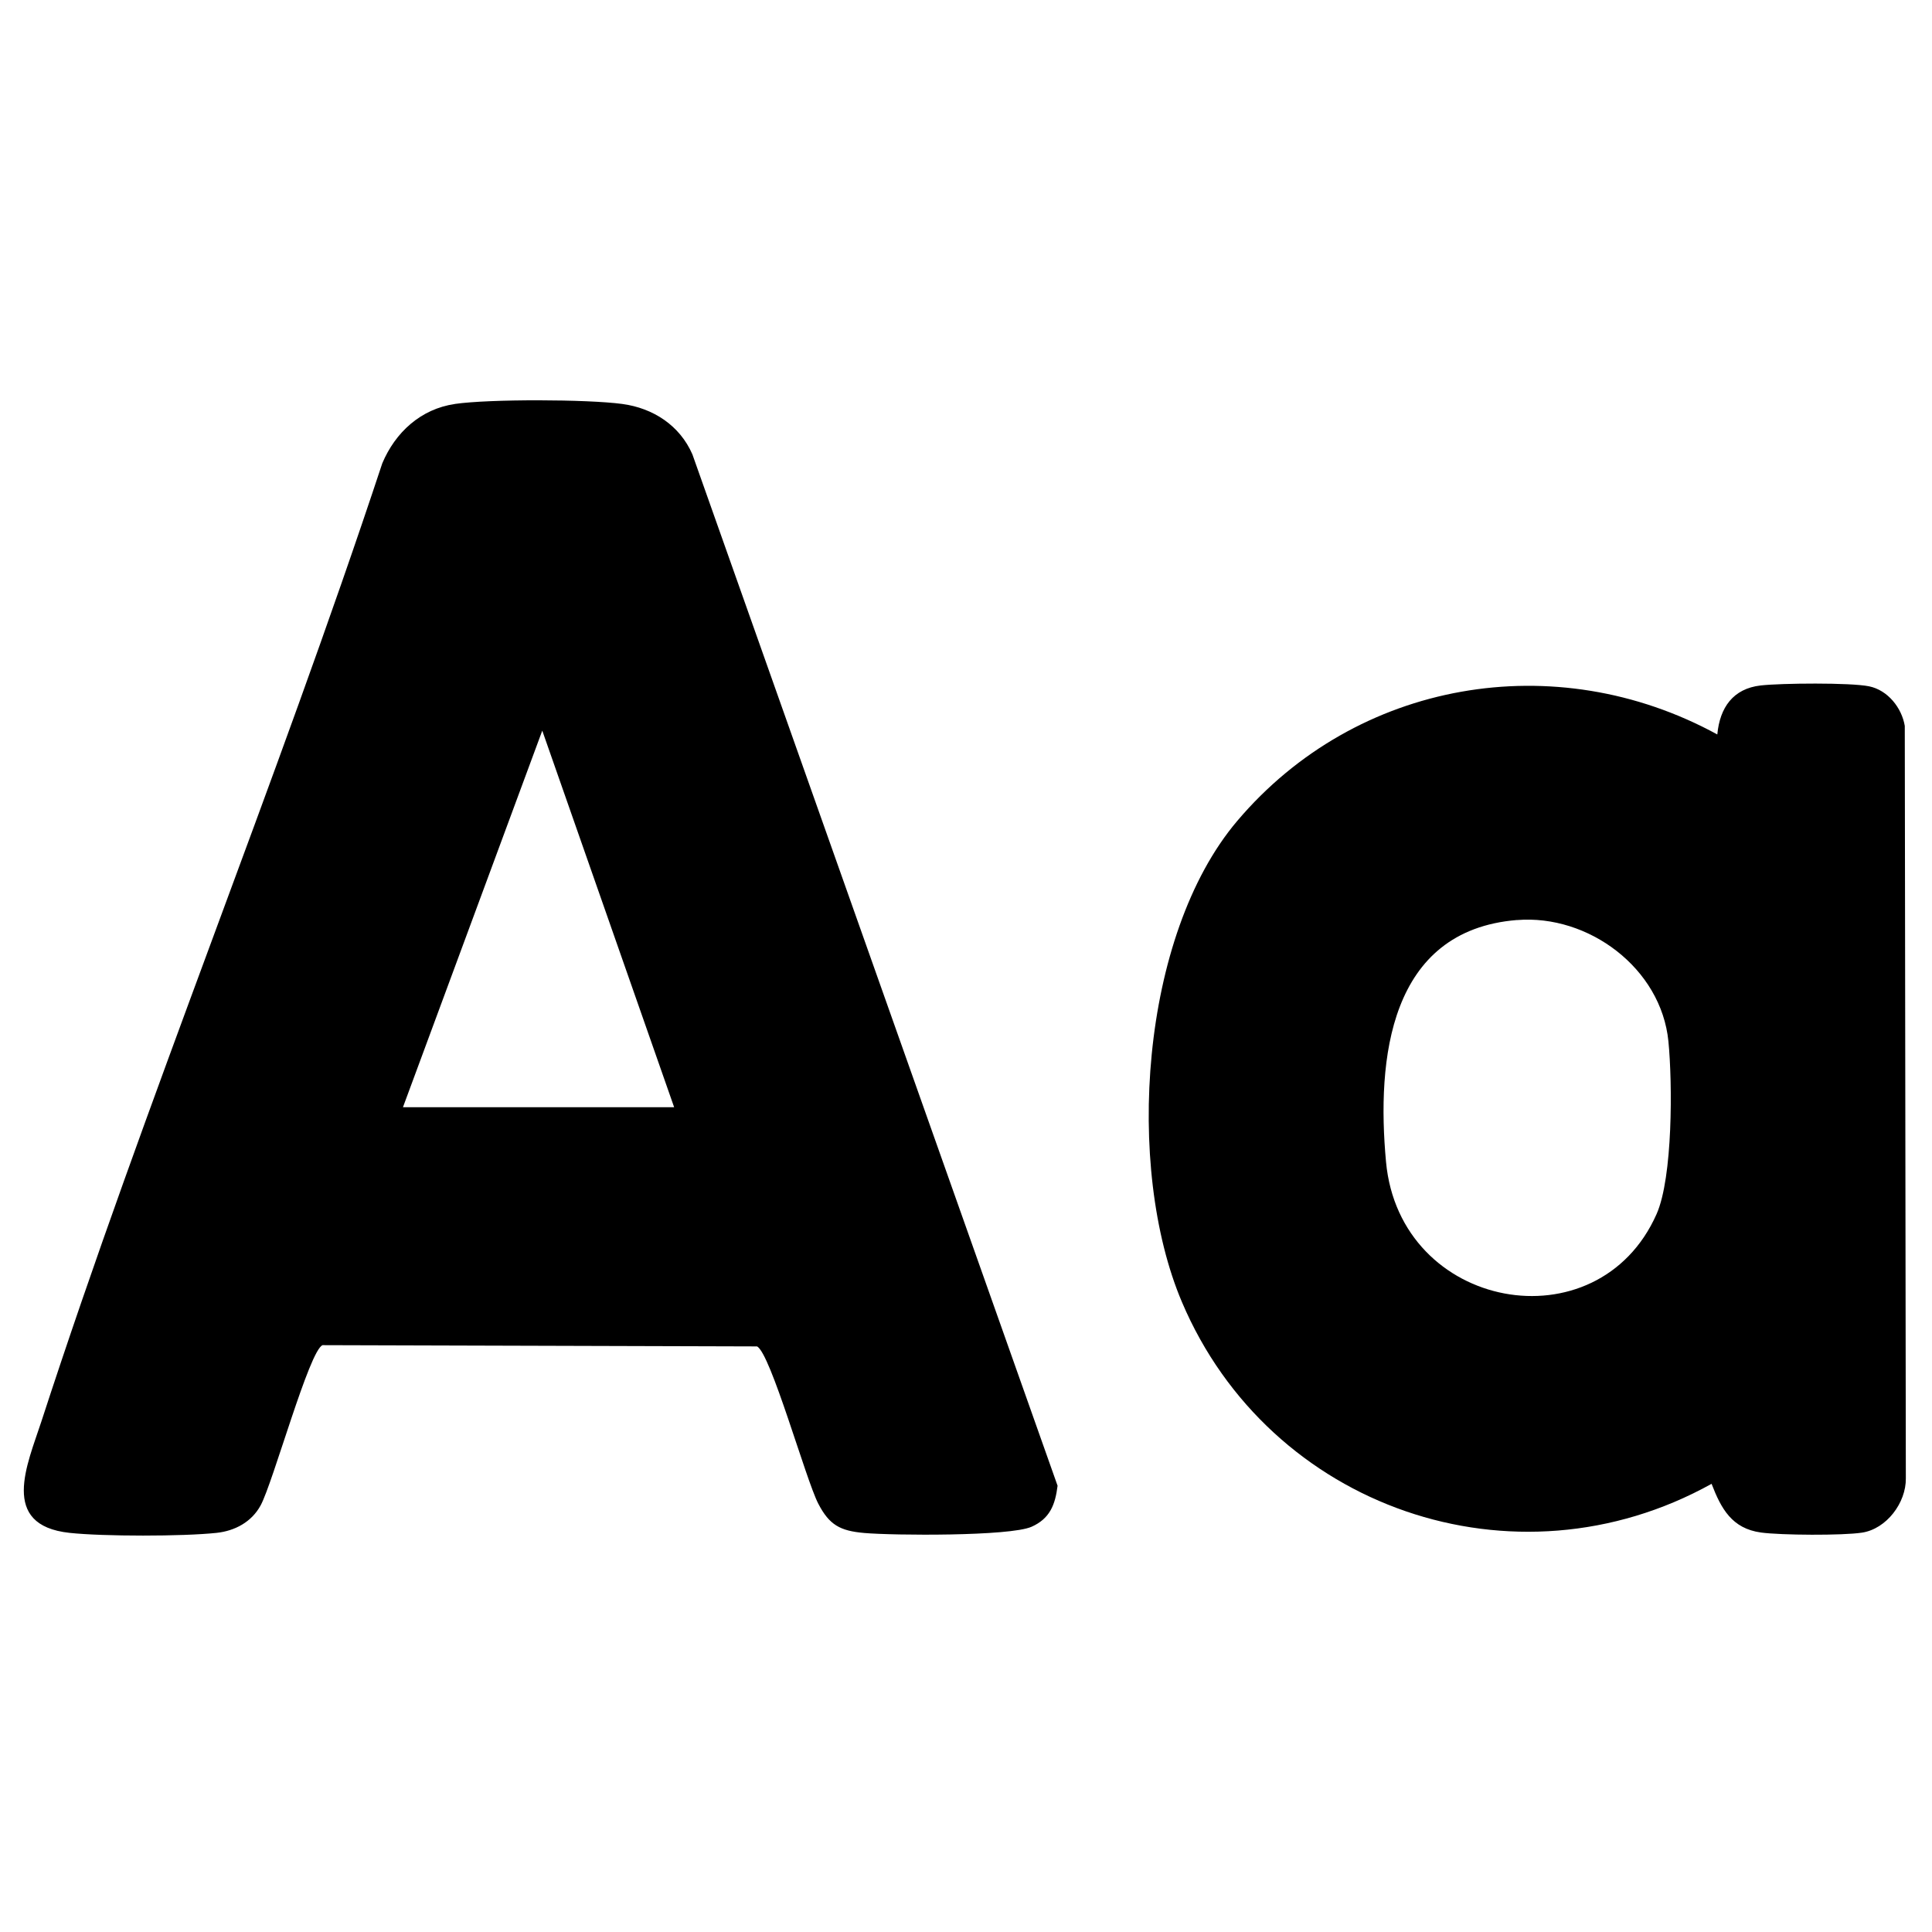
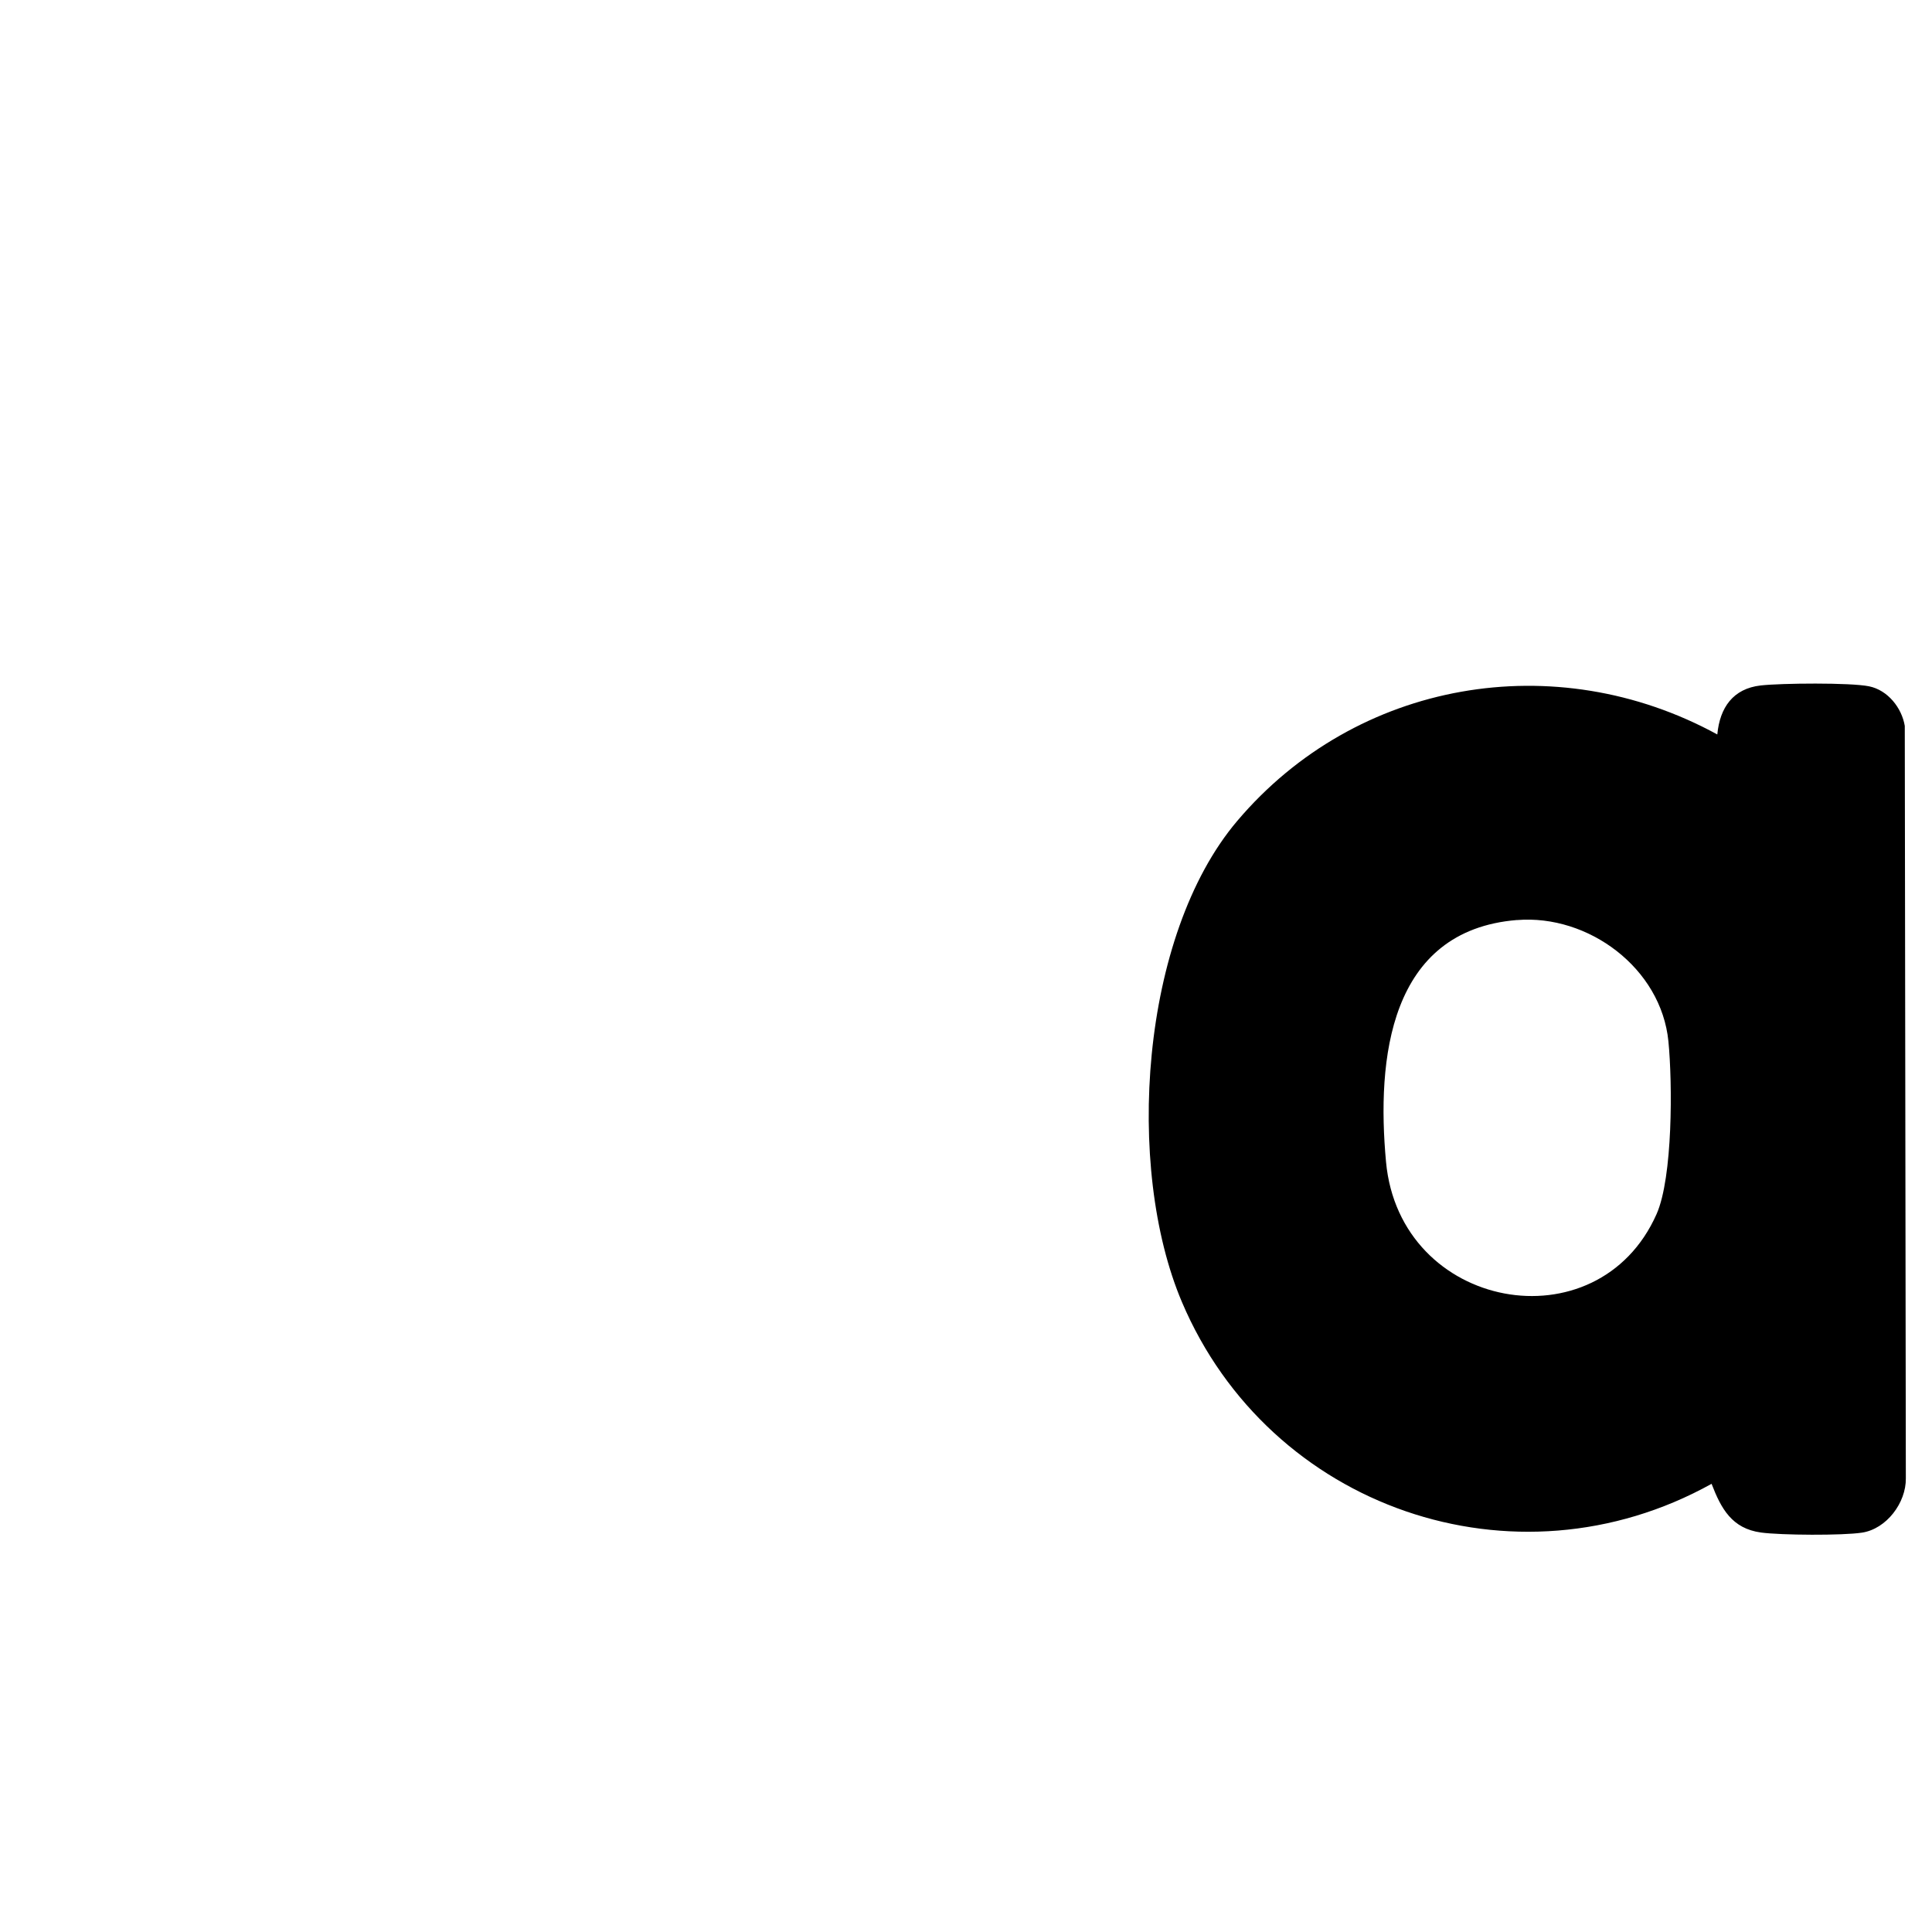
<svg xmlns="http://www.w3.org/2000/svg" id="Ebene_1" version="1.1" viewBox="0 0 384 384">
-   <path d="M90.39,80.29c6.92-1,26.31-.94,33.3,0,6.13.83,11.42,4.26,13.93,10.02l72.58,204.99c-.46,3.78-1.54,6.55-5.18,8.16-4.34,1.91-27.48,1.74-33.26,1.23-4.79-.42-6.93-1.59-9.13-5.84-2.48-4.8-9.48-29.96-12.17-31.24l-86.34-.25c-2.61.9-9.86,27.33-12.32,31.85-1.79,3.29-5.1,5.07-8.76,5.46-6.74.72-22.46.72-29.2,0-14.04-1.5-8.37-13.68-5.63-22.1,20.82-64,46.62-126.56,67.77-190.48,2.59-6.16,7.66-10.81,14.41-11.79ZM133.99,220.07l-26.21-74.85-27.69,74.85h53.89Z" />
  <path d="M341.33,145.97c.5-5.34,3.13-9.1,8.62-9.73,4.06-.46,17.82-.59,21.54.17s6.5,4.27,7.1,7.87l.21,149.56c.06,4.85-3.84,10.03-8.69,10.78-3.86.6-16.14.52-20.1-.02-5.78-.79-7.92-4.74-9.82-9.68-39.15,21.75-87.89,4.83-105.28-36.15-11.32-26.68-8.32-72.78,10.98-95.58,23.7-28,63.26-34.8,95.44-17.21ZM301.51,182.86c-25.44,2.07-27.91,27.67-26.03,48.05,2.72,29.58,42.1,36.76,53.78,10.39,3.23-7.3,3.17-26,2.35-34.32-1.44-14.56-15.91-25.27-30.09-24.11Z" />
</svg>